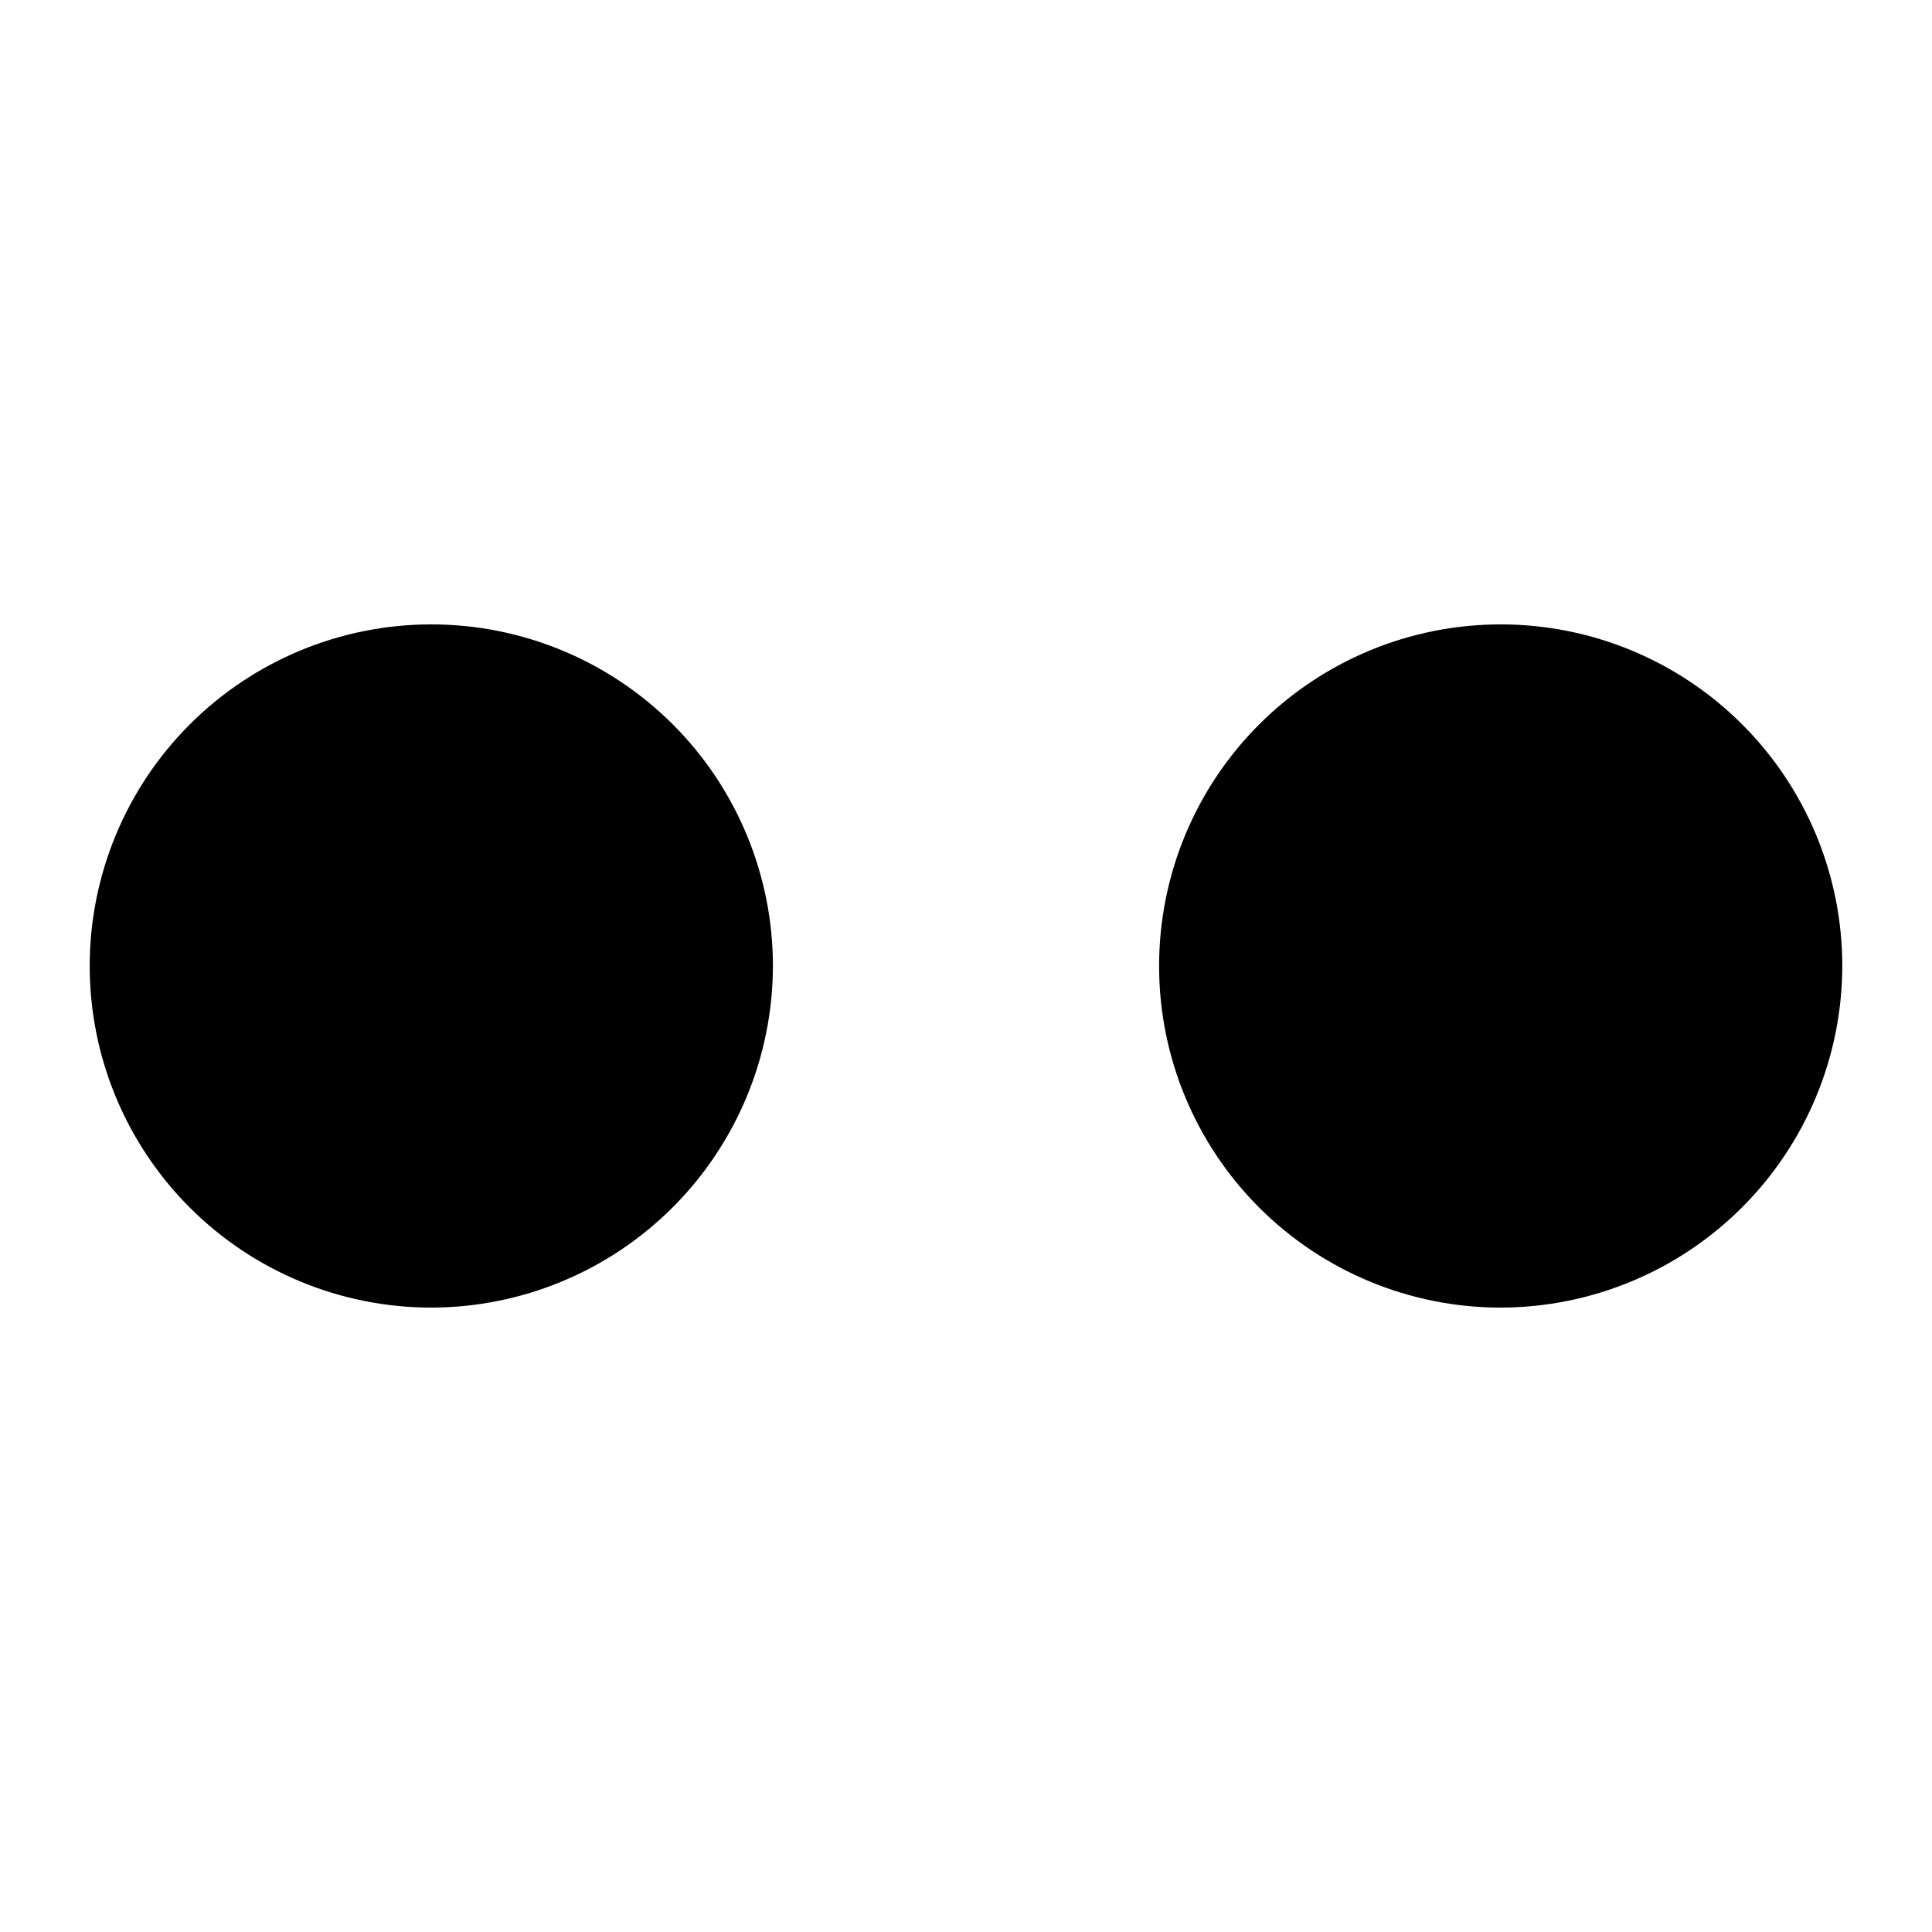
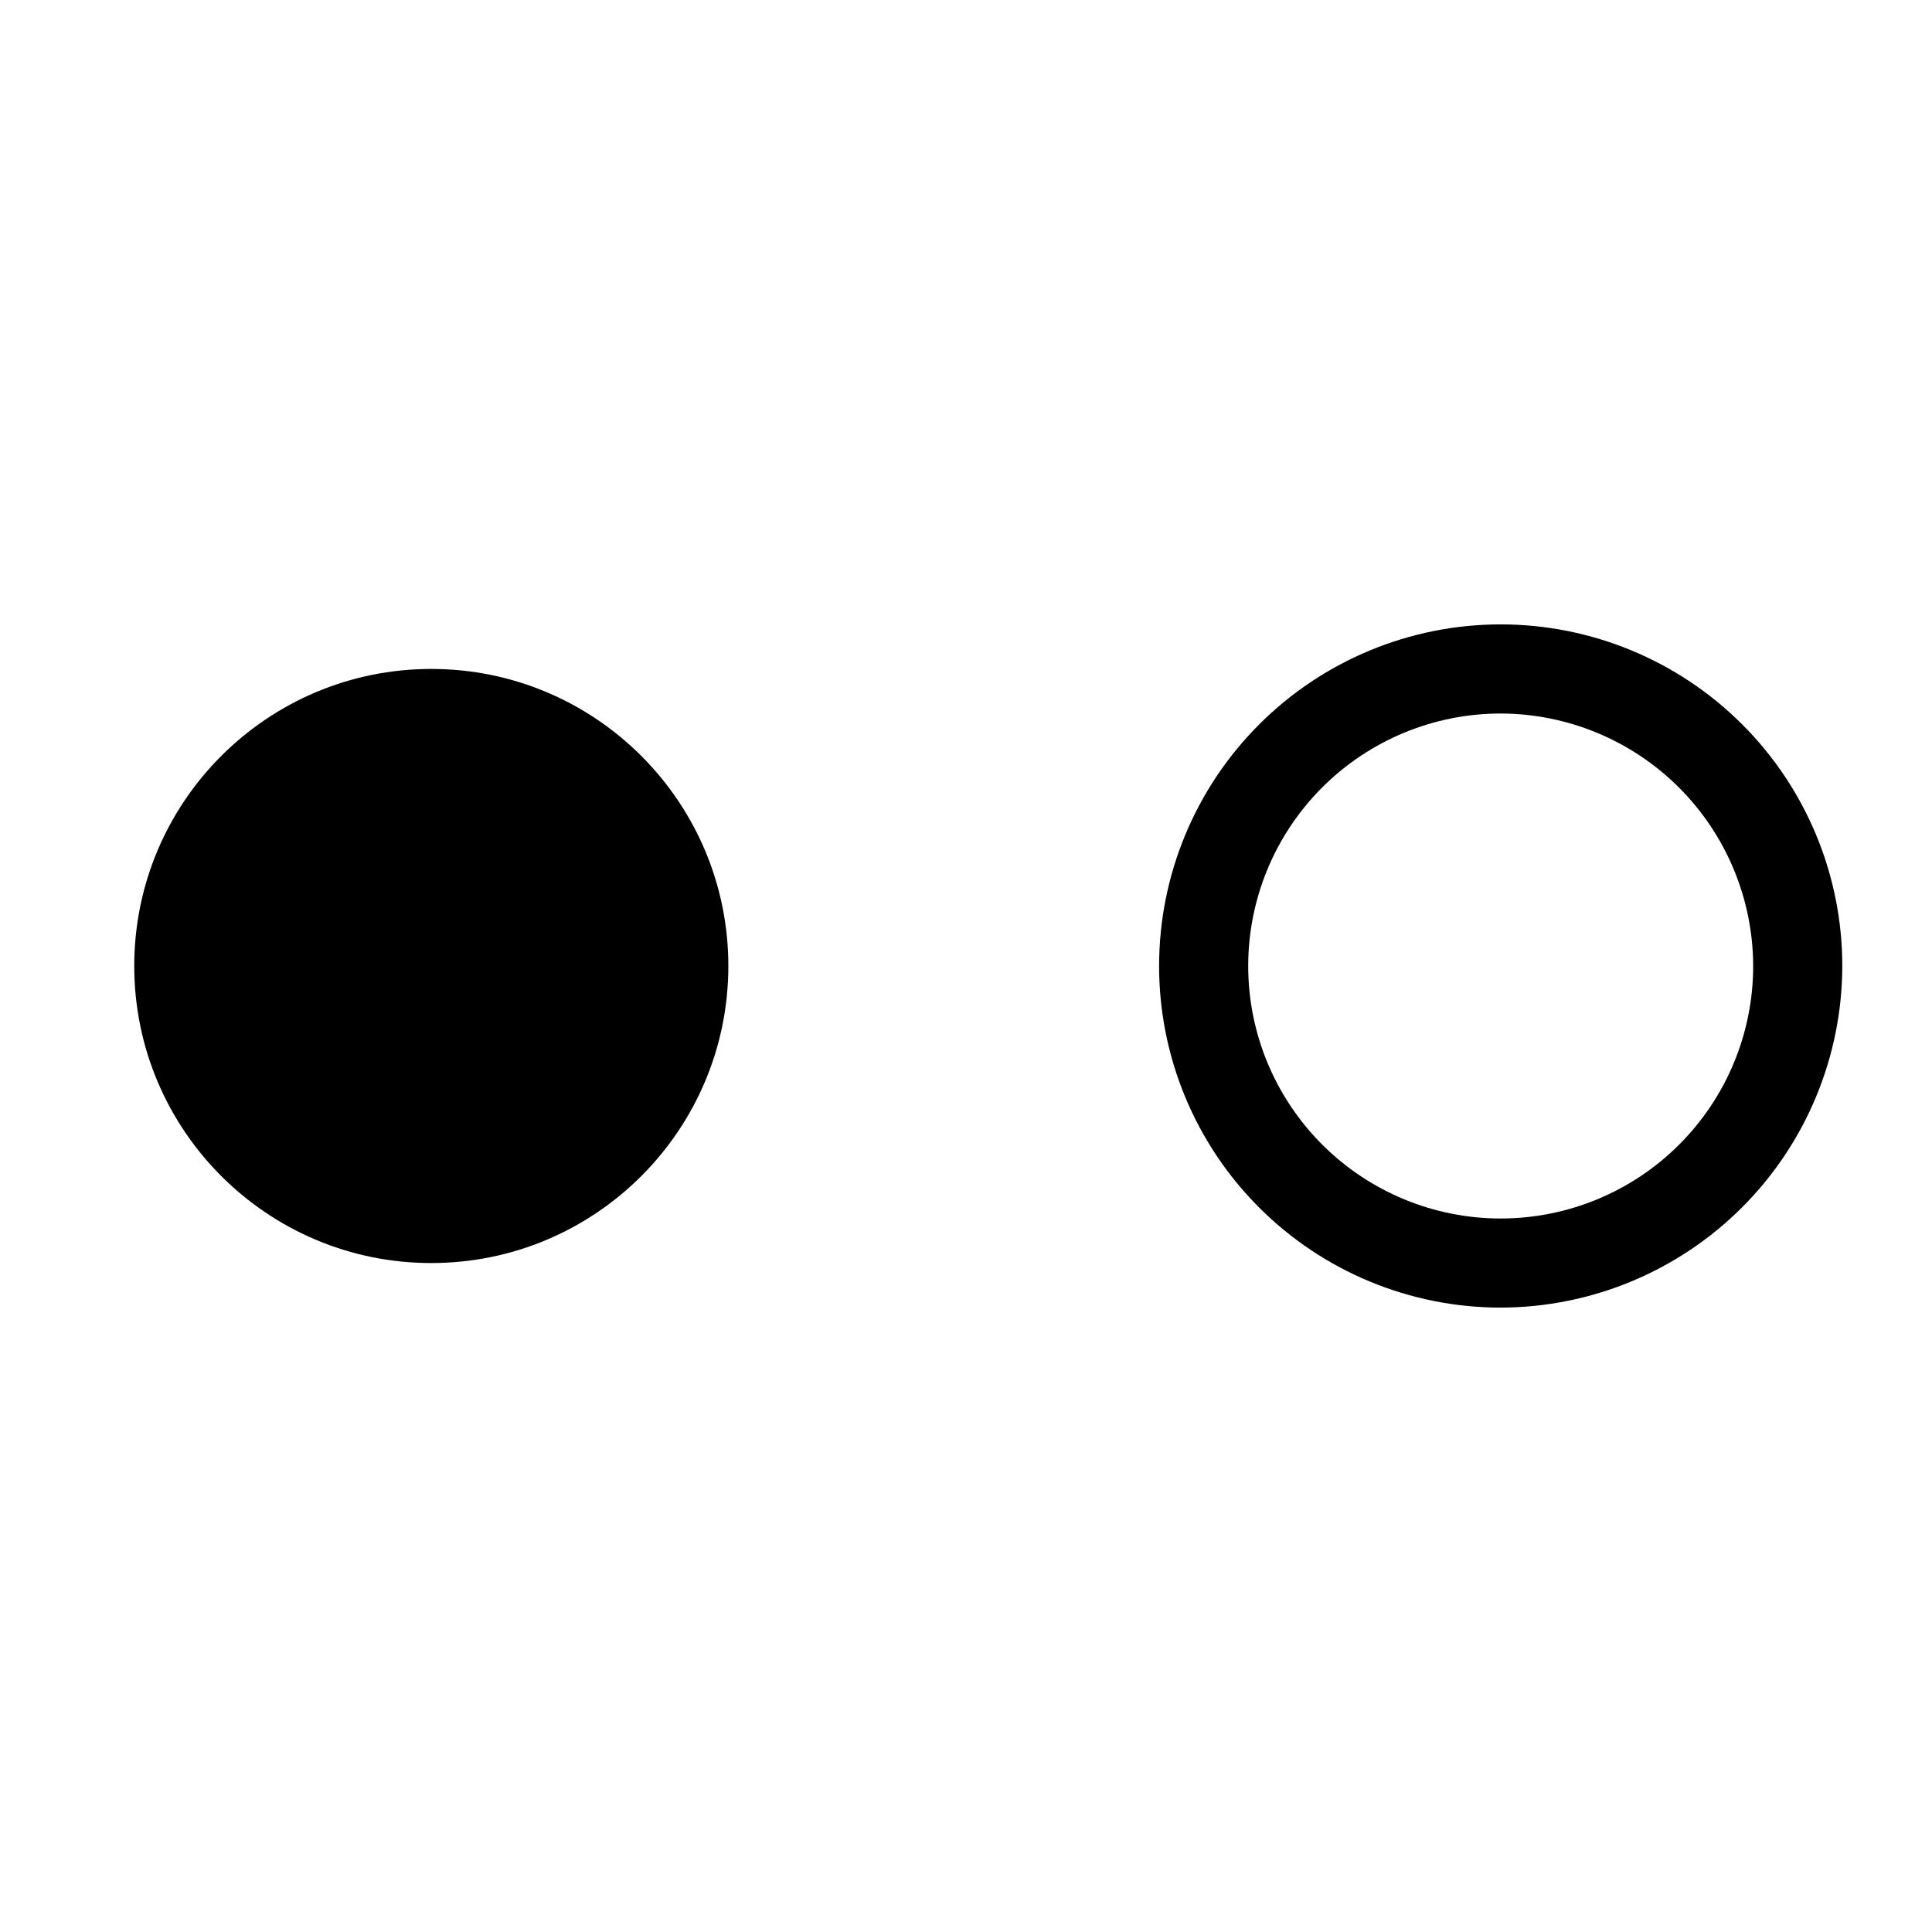
<svg xmlns="http://www.w3.org/2000/svg" fill="#000000" width="800px" height="800px" version="1.1" viewBox="144 144 512 512">
  <g>
    <path d="m541.7 490.53c-24.012 0-47.035-9.539-64.012-26.516-16.98-16.977-26.516-40.004-26.516-64.012 0-24.012 9.535-47.039 26.516-64.016 16.977-16.977 40-26.516 64.012-26.516 24.008 0 47.035 9.539 64.012 26.516 16.977 16.977 26.516 40.004 26.516 64.016-0.043 23.996-9.594 46.996-26.559 63.965-16.969 16.969-39.973 26.52-63.969 26.562zm0-157.44c-17.746 0-34.766 7.051-47.312 19.598-12.551 12.551-19.602 29.57-19.602 47.316s7.051 34.766 19.602 47.312c12.547 12.547 29.566 19.598 47.312 19.598 17.746 0 34.766-7.051 47.312-19.598 12.551-12.547 19.598-29.566 19.598-47.312-0.039-17.734-7.102-34.73-19.641-47.27-12.543-12.539-29.535-19.602-47.27-19.645z" />
-     <path d="m258.3 490.53c-24.008 0-47.035-9.539-64.012-26.516-16.977-16.977-26.516-40.004-26.516-64.012 0-24.012 9.539-47.039 26.516-64.016 16.977-16.977 40.004-26.516 64.012-26.516 24.012 0 47.039 9.539 64.016 26.516 16.977 16.977 26.516 40.004 26.516 64.016-0.043 23.996-9.594 46.996-26.562 63.965s-39.969 26.52-63.969 26.562zm0-157.44c-17.746 0-34.766 7.051-47.312 19.598-12.547 12.551-19.598 29.57-19.598 47.316s7.051 34.766 19.598 47.312 29.566 19.598 47.312 19.598c17.746 0 34.766-7.051 47.316-19.598 12.547-12.547 19.598-29.566 19.598-47.312-0.043-17.734-7.106-34.73-19.645-47.27-12.539-12.539-29.535-19.602-47.27-19.645z" />
-     <path d="m620.41 400c0 43.473-35.242 78.719-78.719 78.719-43.477 0-78.719-35.246-78.719-78.719 0-43.477 35.242-78.723 78.719-78.723 43.477 0 78.719 35.246 78.719 78.723" />
    <path d="m337.02 400c0 43.473-35.246 78.719-78.723 78.719-43.477 0-78.719-35.246-78.719-78.719 0-43.477 35.242-78.723 78.719-78.723 43.477 0 78.723 35.246 78.723 78.723" />
  </g>
</svg>